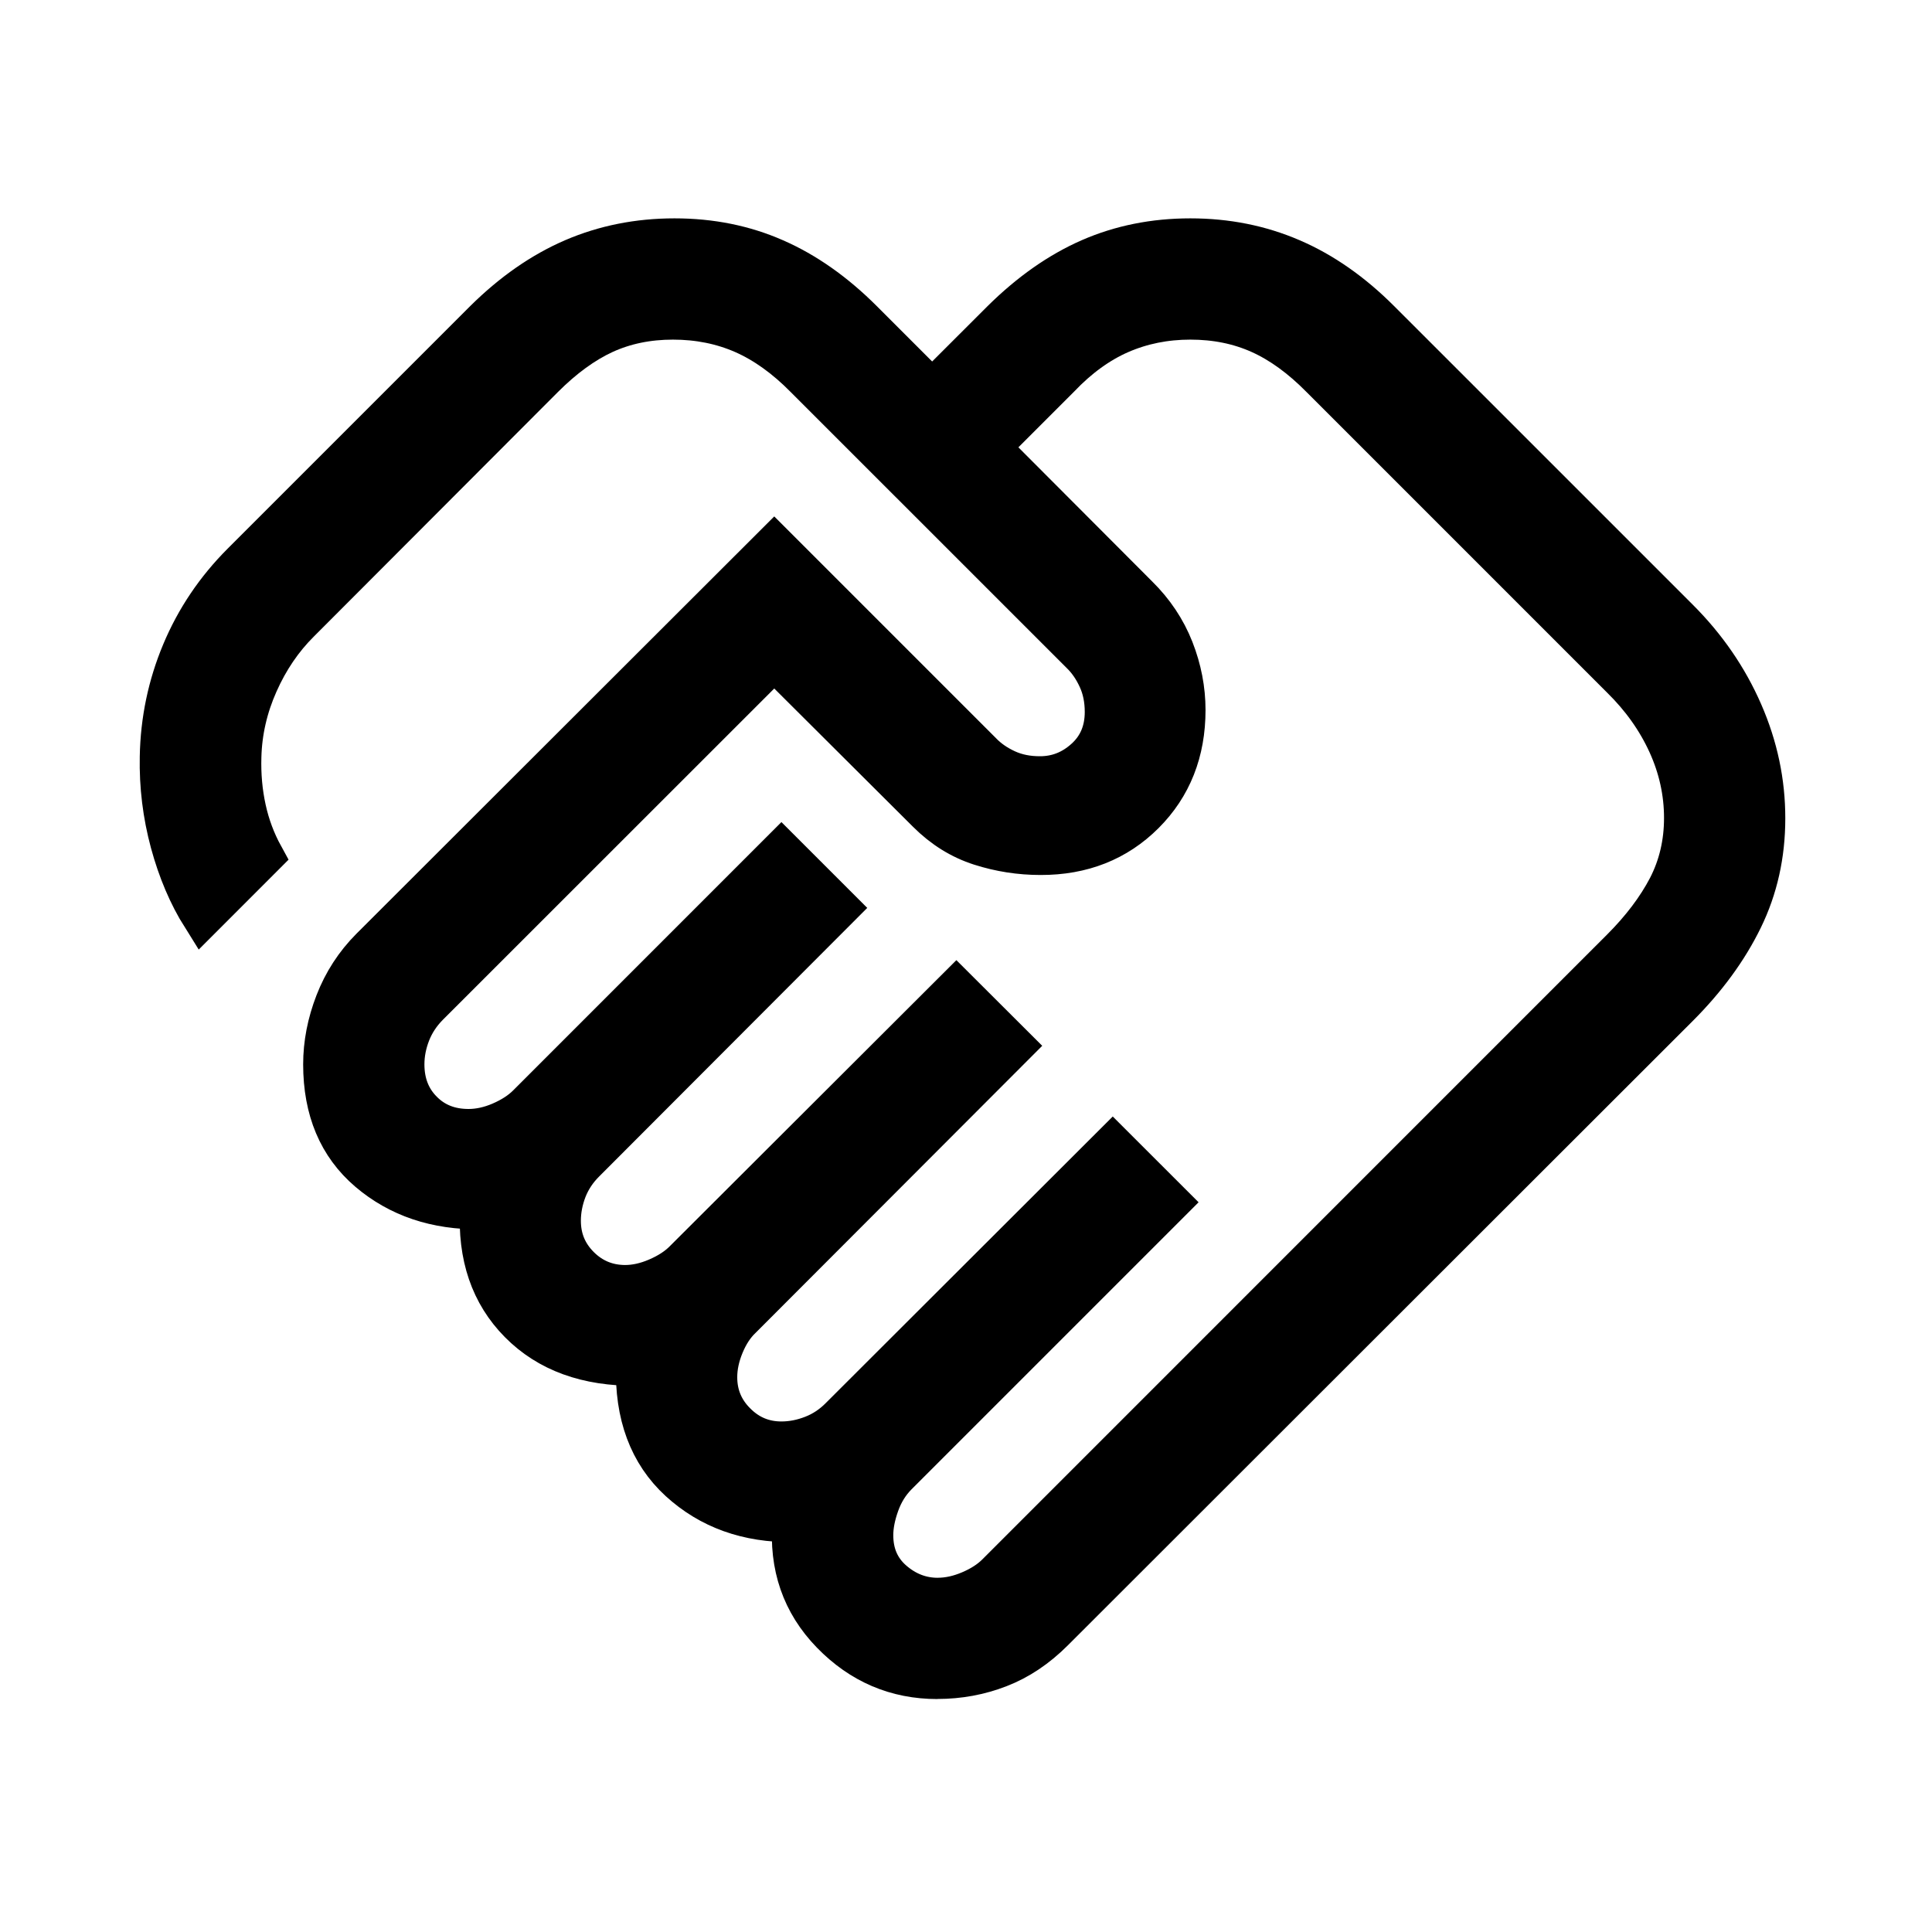
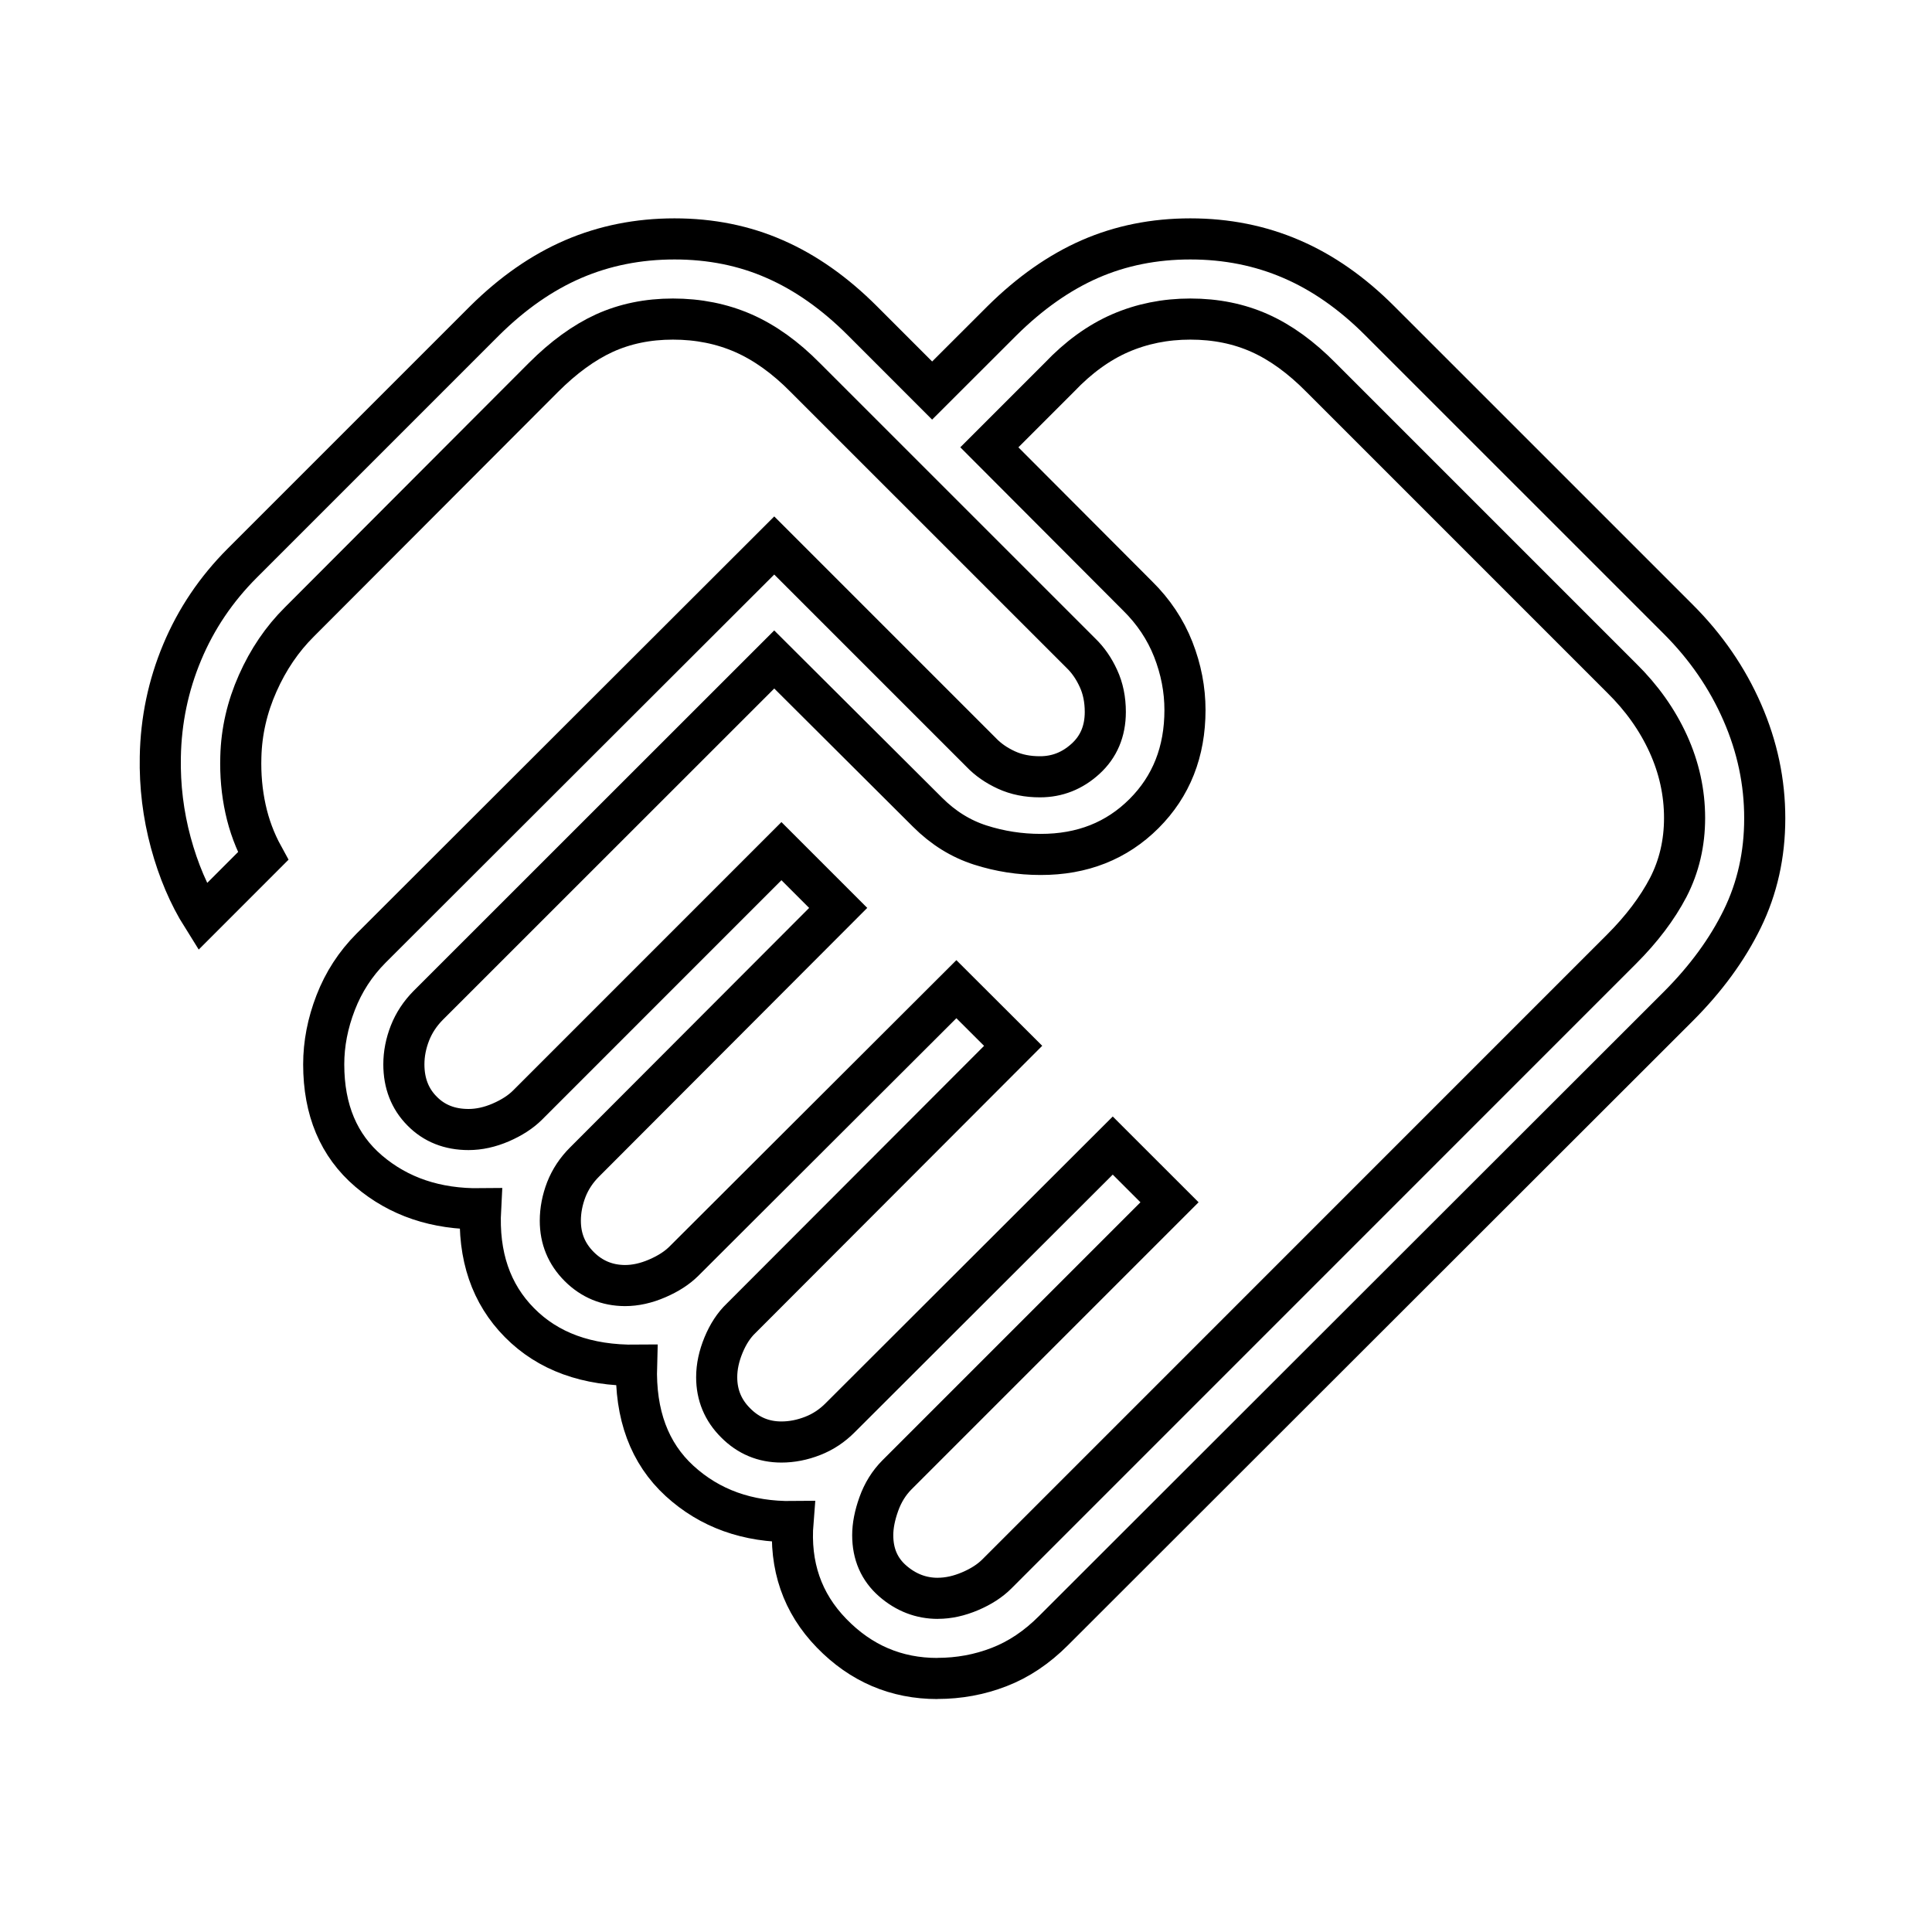
<svg xmlns="http://www.w3.org/2000/svg" width="47" height="47" viewBox="0 0 47 47" fill="none">
-   <path d="M22.816 38.882C23.071 38.882 23.332 38.824 23.6 38.71C23.868 38.596 24.084 38.456 24.249 38.291L39.449 23.089C39.939 22.599 40.317 22.098 40.584 21.588C40.849 21.074 40.981 20.511 40.981 19.899C40.981 19.279 40.849 18.677 40.584 18.094C40.317 17.509 39.939 16.976 39.449 16.495L32.138 9.184C31.655 8.694 31.16 8.334 30.65 8.105C30.142 7.877 29.578 7.762 28.958 7.762C28.345 7.762 27.777 7.877 27.252 8.105C26.727 8.334 26.232 8.693 25.768 9.182L24.068 10.882L27.675 14.498C28.062 14.879 28.351 15.312 28.542 15.797C28.732 16.282 28.827 16.774 28.827 17.273C28.827 18.288 28.495 19.128 27.831 19.792C27.166 20.456 26.328 20.788 25.314 20.786C24.813 20.786 24.325 20.71 23.849 20.558C23.374 20.406 22.945 20.14 22.564 19.759L18.835 16.043L10.416 24.459C10.22 24.657 10.072 24.881 9.973 25.132C9.875 25.383 9.825 25.637 9.825 25.892C9.825 26.353 9.973 26.732 10.268 27.029C10.562 27.328 10.938 27.478 11.399 27.478C11.653 27.478 11.915 27.421 12.182 27.306C12.45 27.19 12.666 27.05 12.832 26.885L19.01 20.706L20.391 22.087L14.222 28.267C14.024 28.464 13.876 28.687 13.777 28.938C13.68 29.19 13.631 29.444 13.631 29.698C13.631 30.134 13.784 30.505 14.091 30.812C14.398 31.118 14.769 31.272 15.204 31.274C15.459 31.274 15.72 31.216 15.988 31.1C16.256 30.985 16.472 30.845 16.637 30.681L23.266 24.064L24.647 25.442L18.028 32.071C17.855 32.236 17.713 32.453 17.602 32.72C17.491 32.988 17.435 33.249 17.435 33.504C17.435 33.938 17.589 34.309 17.897 34.615C18.204 34.925 18.575 35.08 19.01 35.08C19.265 35.08 19.518 35.03 19.771 34.931C20.023 34.833 20.246 34.684 20.441 34.487L27.07 27.868L28.451 29.248L21.822 35.877C21.625 36.075 21.478 36.312 21.379 36.589C21.28 36.865 21.231 37.118 21.231 37.347C21.231 37.807 21.393 38.178 21.716 38.46C22.04 38.742 22.407 38.883 22.816 38.883M22.804 40.833C21.802 40.833 20.944 40.467 20.231 39.733C19.517 38.999 19.204 38.093 19.291 37.016C18.186 37.029 17.267 36.699 16.532 36.027C15.798 35.354 15.449 34.415 15.485 33.212C14.281 33.225 13.333 32.88 12.639 32.178C11.944 31.477 11.629 30.552 11.691 29.406C10.607 29.419 9.7 29.113 8.969 28.49C8.24 27.868 7.875 27.003 7.875 25.892C7.875 25.392 7.972 24.892 8.166 24.391C8.36 23.89 8.646 23.449 9.024 23.069L18.835 13.27L23.869 18.304C24.034 18.477 24.238 18.619 24.481 18.731C24.724 18.843 24.998 18.898 25.302 18.897C25.719 18.897 26.088 18.751 26.407 18.46C26.727 18.169 26.888 17.79 26.889 17.322C26.889 17.017 26.833 16.744 26.721 16.503C26.61 16.26 26.468 16.056 26.296 15.89L19.589 9.184C19.106 8.694 18.603 8.334 18.082 8.105C17.561 7.877 16.99 7.762 16.37 7.762C15.758 7.762 15.202 7.877 14.701 8.105C14.202 8.334 13.708 8.694 13.218 9.184L7.283 15.13C6.864 15.546 6.526 16.043 6.269 16.622C6.012 17.199 5.875 17.795 5.859 18.41C5.846 18.85 5.884 19.273 5.973 19.679C6.061 20.084 6.204 20.466 6.401 20.825L4.924 22.303C4.596 21.781 4.34 21.179 4.155 20.498C3.971 19.817 3.886 19.121 3.9 18.412C3.916 17.525 4.093 16.677 4.432 15.867C4.771 15.057 5.258 14.335 5.891 13.701L11.789 7.803C12.468 7.13 13.188 6.629 13.947 6.302C14.706 5.976 15.527 5.812 16.409 5.812C17.292 5.812 18.106 5.976 18.85 6.304C19.596 6.63 20.306 7.13 20.979 7.803L22.676 9.501L24.376 7.803C25.056 7.13 25.769 6.629 26.515 6.302C27.261 5.976 28.075 5.812 28.958 5.812C29.84 5.812 30.661 5.976 31.42 6.304C32.178 6.63 32.893 7.13 33.565 7.803L40.829 15.066C41.501 15.738 42.02 16.492 42.385 17.329C42.751 18.166 42.932 19.026 42.931 19.909C42.931 20.793 42.749 21.607 42.385 22.352C42.021 23.097 41.503 23.806 40.829 24.481L25.628 39.669C25.223 40.075 24.783 40.37 24.306 40.554C23.83 40.739 23.329 40.831 22.804 40.831" fill="black" />
  <path d="M22.816 38.882C23.071 38.882 23.332 38.824 23.6 38.71C23.868 38.596 24.084 38.456 24.249 38.291L39.449 23.089C39.939 22.599 40.317 22.098 40.584 21.588C40.849 21.074 40.981 20.511 40.981 19.899C40.981 19.279 40.849 18.677 40.584 18.094C40.317 17.509 39.939 16.976 39.449 16.495L32.138 9.184C31.655 8.694 31.16 8.334 30.65 8.105C30.142 7.877 29.578 7.762 28.958 7.762C28.345 7.762 27.777 7.877 27.252 8.105C26.727 8.334 26.232 8.693 25.768 9.182L24.068 10.882L27.675 14.498C28.062 14.879 28.351 15.312 28.542 15.797C28.732 16.282 28.827 16.774 28.827 17.273C28.827 18.288 28.495 19.128 27.831 19.792C27.166 20.456 26.328 20.788 25.314 20.786C24.813 20.786 24.325 20.71 23.849 20.558C23.374 20.406 22.945 20.14 22.564 19.759L18.835 16.043L10.416 24.459C10.22 24.657 10.072 24.881 9.973 25.132C9.875 25.383 9.825 25.637 9.825 25.892C9.825 26.353 9.973 26.732 10.268 27.029C10.562 27.328 10.938 27.478 11.399 27.478C11.653 27.478 11.915 27.421 12.182 27.306C12.45 27.19 12.666 27.05 12.832 26.885L19.01 20.706L20.391 22.087L14.222 28.267C14.024 28.464 13.876 28.687 13.777 28.938C13.68 29.19 13.631 29.444 13.631 29.698C13.631 30.134 13.784 30.505 14.091 30.812C14.398 31.118 14.769 31.272 15.204 31.274C15.459 31.274 15.72 31.216 15.988 31.1C16.256 30.985 16.472 30.845 16.637 30.681L23.266 24.064L24.647 25.442L18.028 32.071C17.855 32.236 17.713 32.453 17.602 32.72C17.491 32.988 17.435 33.249 17.435 33.504C17.435 33.938 17.589 34.309 17.897 34.615C18.204 34.925 18.575 35.08 19.01 35.08C19.265 35.08 19.518 35.03 19.771 34.931C20.023 34.833 20.246 34.684 20.441 34.487L27.07 27.868L28.451 29.248L21.822 35.877C21.625 36.075 21.478 36.312 21.379 36.589C21.28 36.865 21.231 37.118 21.231 37.347C21.231 37.807 21.393 38.178 21.716 38.46C22.04 38.742 22.407 38.883 22.816 38.883M22.804 40.833C21.802 40.833 20.944 40.467 20.231 39.733C19.517 38.999 19.204 38.093 19.291 37.016C18.186 37.029 17.267 36.699 16.532 36.027C15.798 35.354 15.449 34.415 15.485 33.212C14.281 33.225 13.333 32.88 12.639 32.178C11.944 31.477 11.629 30.552 11.691 29.406C10.607 29.419 9.7 29.113 8.969 28.49C8.24 27.868 7.875 27.003 7.875 25.892C7.875 25.392 7.972 24.892 8.166 24.391C8.36 23.89 8.646 23.449 9.024 23.069L18.835 13.27L23.869 18.304C24.034 18.477 24.238 18.619 24.481 18.731C24.724 18.843 24.998 18.898 25.302 18.897C25.719 18.897 26.088 18.751 26.407 18.46C26.727 18.169 26.888 17.79 26.889 17.322C26.889 17.017 26.833 16.744 26.721 16.503C26.61 16.26 26.468 16.056 26.296 15.89L19.589 9.184C19.106 8.694 18.603 8.334 18.082 8.105C17.561 7.877 16.99 7.762 16.37 7.762C15.758 7.762 15.202 7.877 14.701 8.105C14.202 8.334 13.708 8.694 13.218 9.184L7.283 15.13C6.864 15.546 6.526 16.043 6.269 16.622C6.012 17.199 5.875 17.795 5.859 18.41C5.846 18.85 5.884 19.273 5.973 19.679C6.061 20.084 6.204 20.466 6.401 20.825L4.924 22.303C4.596 21.781 4.34 21.179 4.155 20.498C3.971 19.817 3.886 19.121 3.9 18.412C3.916 17.525 4.093 16.677 4.432 15.867C4.771 15.057 5.258 14.335 5.891 13.701L11.789 7.803C12.468 7.13 13.188 6.629 13.947 6.302C14.706 5.976 15.527 5.812 16.409 5.812C17.292 5.812 18.106 5.976 18.85 6.304C19.596 6.63 20.306 7.13 20.979 7.803L22.676 9.501L24.376 7.803C25.056 7.13 25.769 6.629 26.515 6.302C27.261 5.976 28.075 5.812 28.958 5.812C29.84 5.812 30.661 5.976 31.42 6.304C32.178 6.63 32.893 7.13 33.565 7.803L40.829 15.066C41.501 15.738 42.02 16.492 42.385 17.329C42.751 18.166 42.932 19.026 42.931 19.909C42.931 20.793 42.749 21.607 42.385 22.352C42.021 23.097 41.503 23.806 40.829 24.481L25.628 39.669C25.223 40.075 24.783 40.37 24.306 40.554C23.83 40.739 23.329 40.831 22.804 40.831" stroke="black" />
</svg>